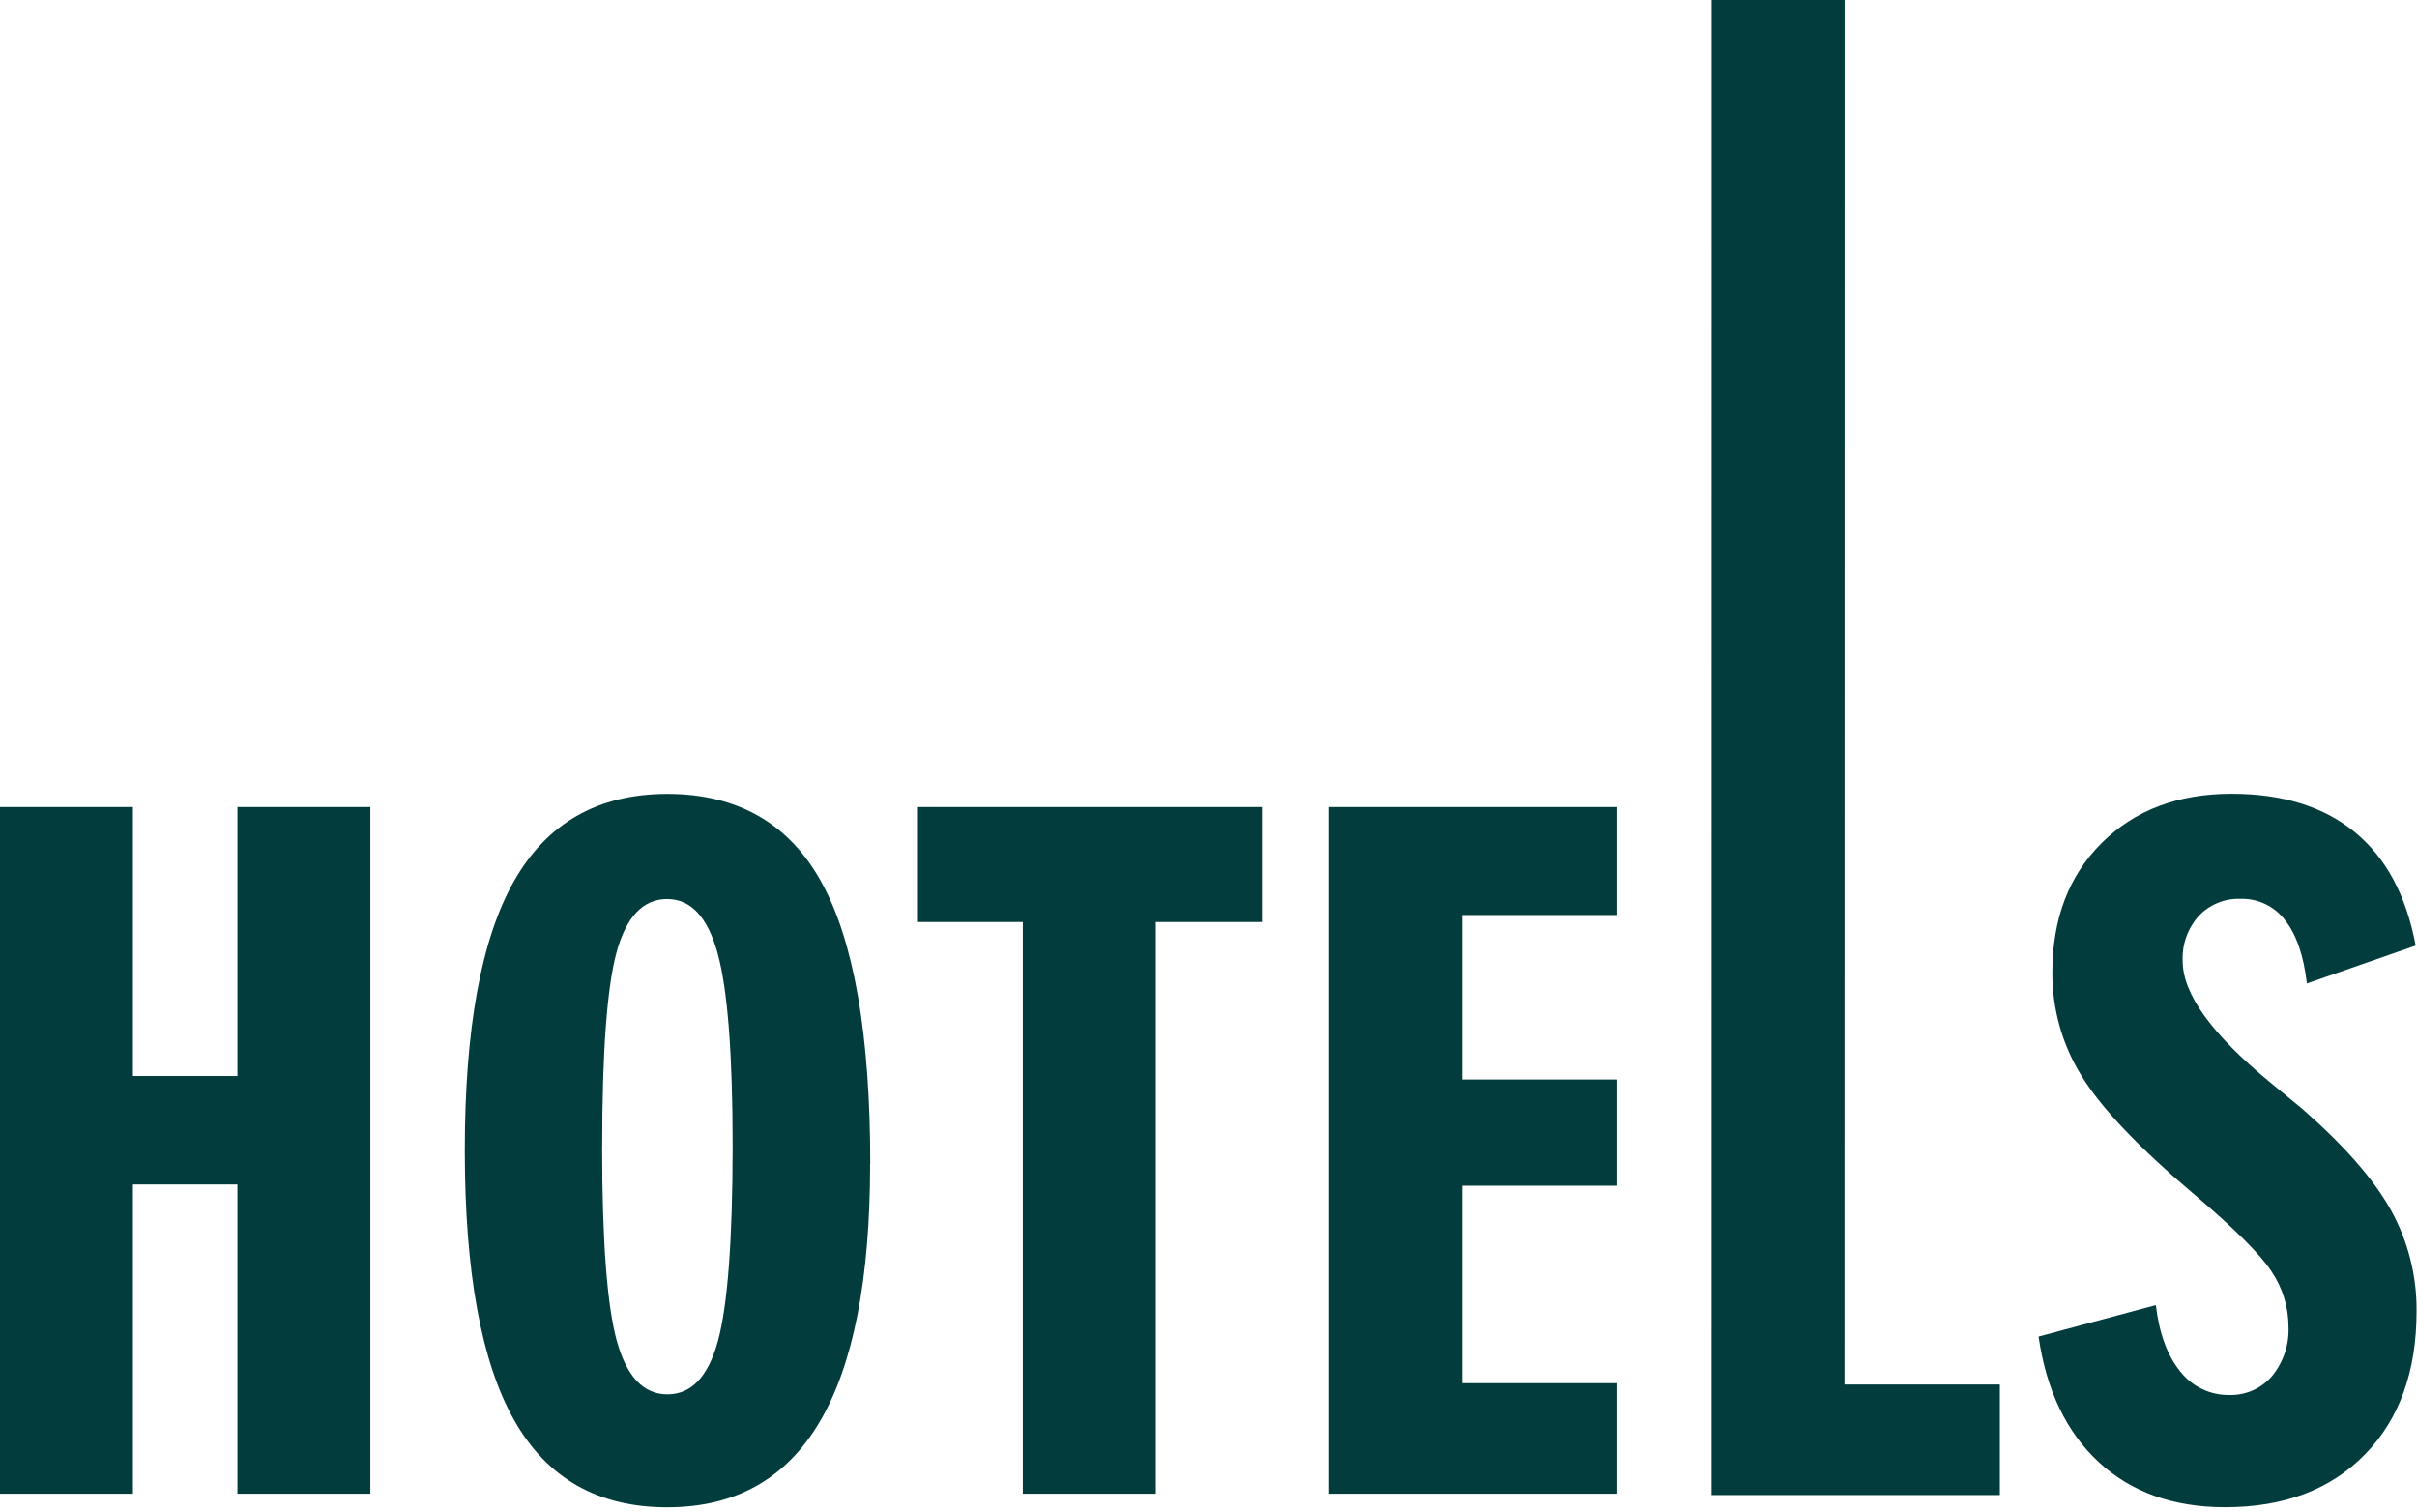
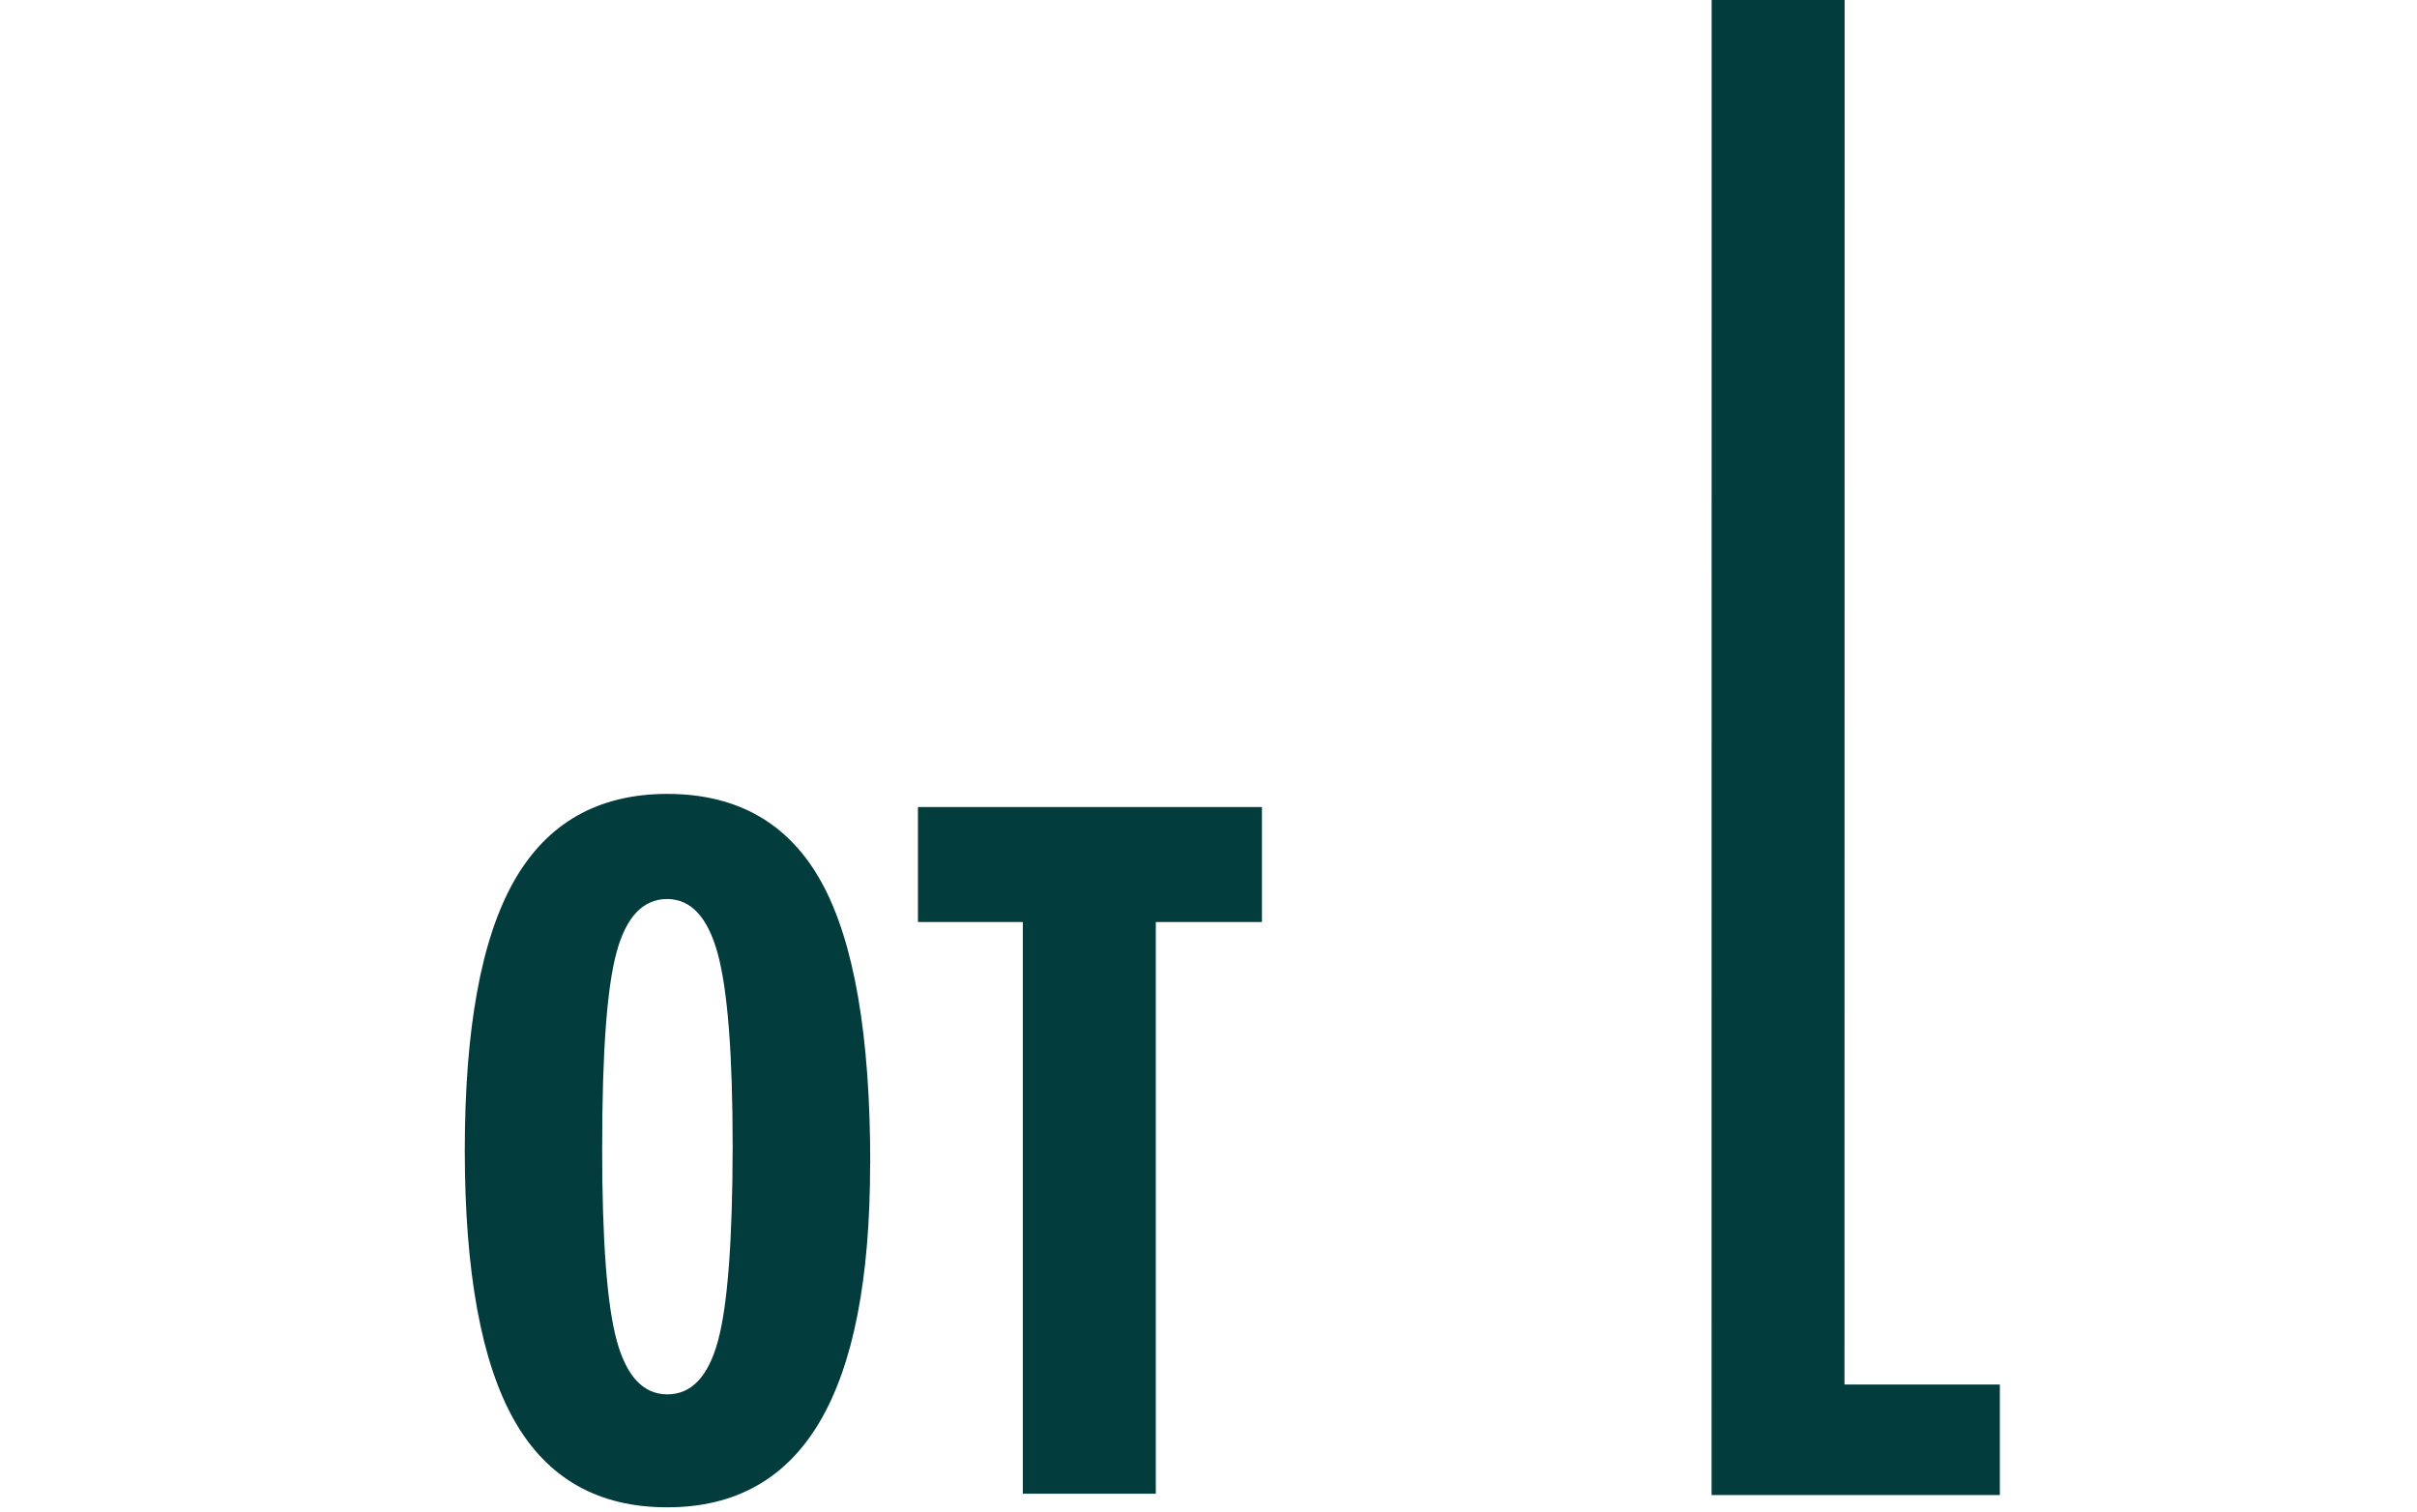
<svg xmlns="http://www.w3.org/2000/svg" width="358" height="224" viewBox="0 0 358 224" fill="none">
-   <path d="M0 221.258V119.542H19.688V159.386H35.166V119.542H54.854V221.258H35.166V175.444H19.688V221.258H0Z" fill="#033C3C" />
  <path d="M128.881 172.384C128.881 189.452 126.386 202.203 121.395 210.637C116.404 219.072 108.875 223.283 98.806 223.27C88.575 223.27 81.027 218.972 76.161 210.375C71.295 201.779 68.856 188.466 68.843 170.438C68.843 152.346 71.282 139.021 76.161 130.462C81.039 121.903 88.588 117.614 98.806 117.596C109.249 117.596 116.875 121.963 121.685 130.696C126.495 139.43 128.9 153.338 128.9 172.421M89.186 169.886C89.186 183.791 89.913 193.376 91.367 198.641C92.82 203.906 95.316 206.539 98.853 206.539C102.409 206.539 104.904 203.906 106.339 198.641C107.774 193.376 108.5 183.791 108.519 169.886C108.519 156.192 107.783 146.651 106.311 141.261C104.838 135.871 102.343 133.173 98.825 133.167C95.269 133.167 92.773 135.777 91.339 140.999C89.904 146.22 89.19 155.849 89.196 169.886" fill="#033C3C" />
  <path d="M151.498 221.258V136.573H135.965V119.542H186.917V136.573H171.196V221.258H151.498Z" fill="#033C3C" />
-   <path d="M196.863 221.258V119.542H239.562V135.534H216.561V159.901H239.562V175.631H216.561V204.883H239.562V221.258H196.863Z" fill="#033C3C" />
  <path d="M273.202 205.079L273.221 0H253.524L253.514 221.455H296.213V205.079H273.202Z" fill="#033C3C" />
-   <path d="M301.893 197.996L319.316 193.317C319.828 197.565 321.041 200.85 322.956 203.17C323.812 204.267 324.911 205.151 326.166 205.751C327.421 206.352 328.798 206.654 330.19 206.633C331.39 206.669 332.583 206.435 333.681 205.95C334.779 205.464 335.754 204.738 336.534 203.825C338.224 201.761 339.09 199.145 338.967 196.48C338.957 193.585 338.087 190.758 336.469 188.357C334.797 185.793 330.973 181.979 324.996 176.913C316.762 169.945 311.194 164.084 308.293 159.33C305.448 154.737 303.957 149.434 303.989 144.031C303.989 136.096 306.428 129.705 311.306 124.857C316.185 120.01 322.585 117.583 330.508 117.577C338.087 117.577 344.185 119.474 348.802 123.267C353.418 127.059 356.419 132.658 357.804 140.063L341.69 145.678C341.216 141.56 340.143 138.441 338.471 136.32C337.706 135.301 336.707 134.481 335.56 133.927C334.412 133.374 333.148 133.103 331.874 133.139C330.719 133.094 329.567 133.297 328.497 133.734C327.427 134.172 326.463 134.833 325.67 135.675C324.03 137.506 323.176 139.909 323.293 142.365C323.293 147.219 327.604 153.198 336.225 160.304C338.312 162.035 339.912 163.363 341.035 164.271C347.23 169.686 351.597 174.677 354.136 179.243C356.674 183.822 357.983 188.98 357.935 194.215C357.935 203.142 355.389 210.213 350.299 215.429C345.209 220.644 338.309 223.255 329.6 223.261C321.927 223.261 315.689 221.04 310.885 216.598C306.082 212.157 303.103 205.953 301.949 197.986" fill="#033C3C" />
</svg>